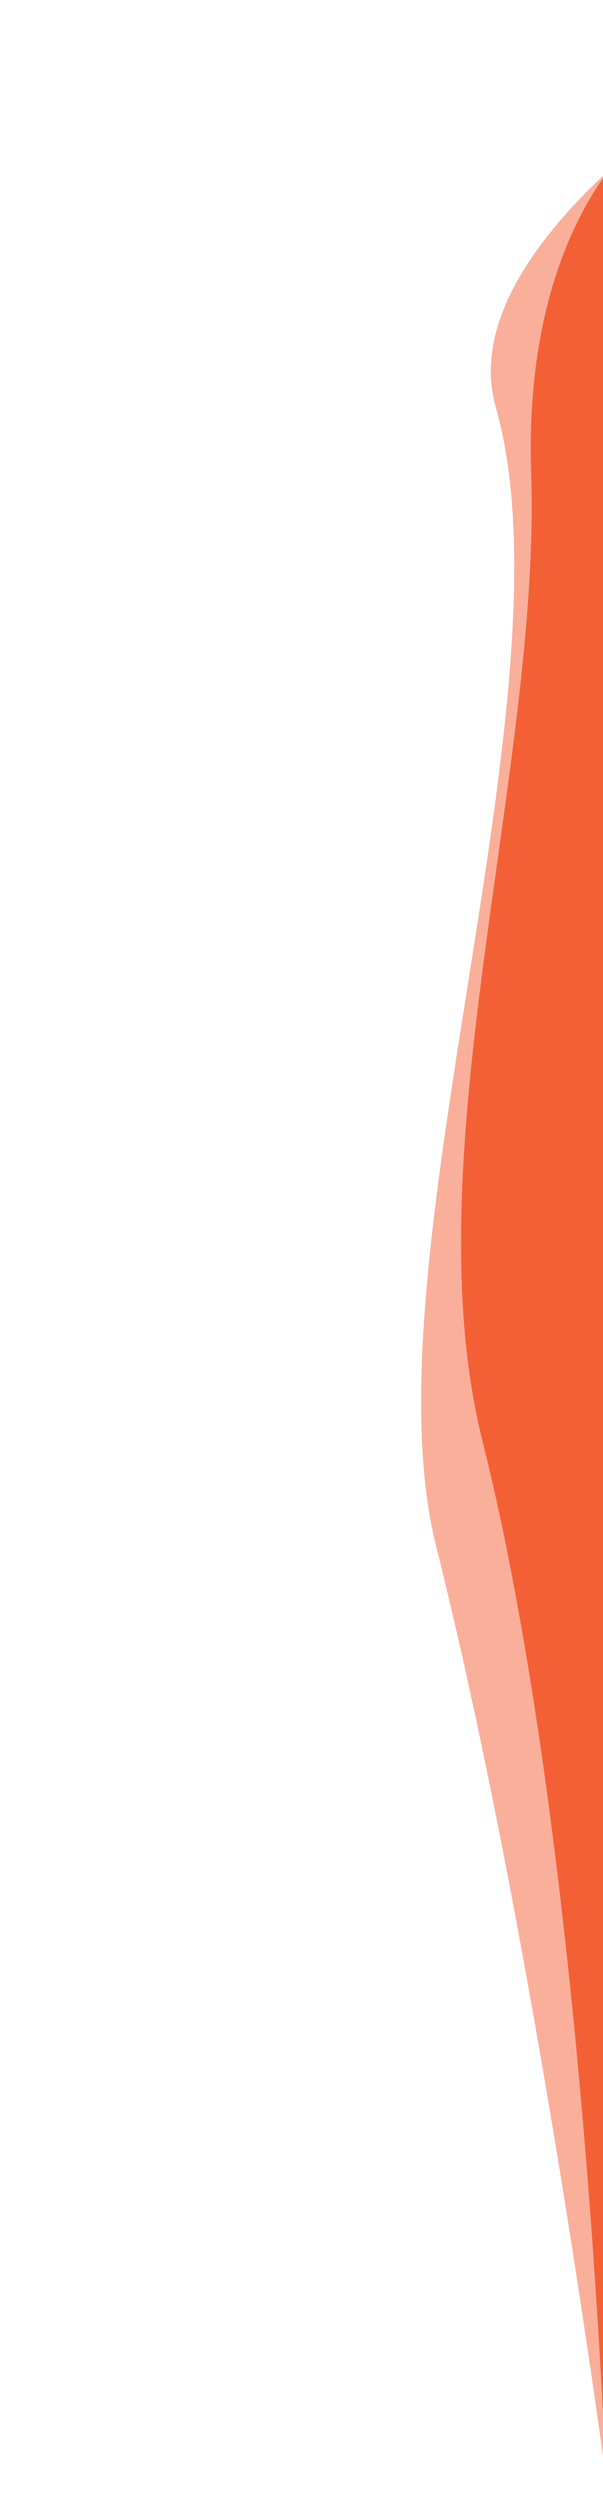
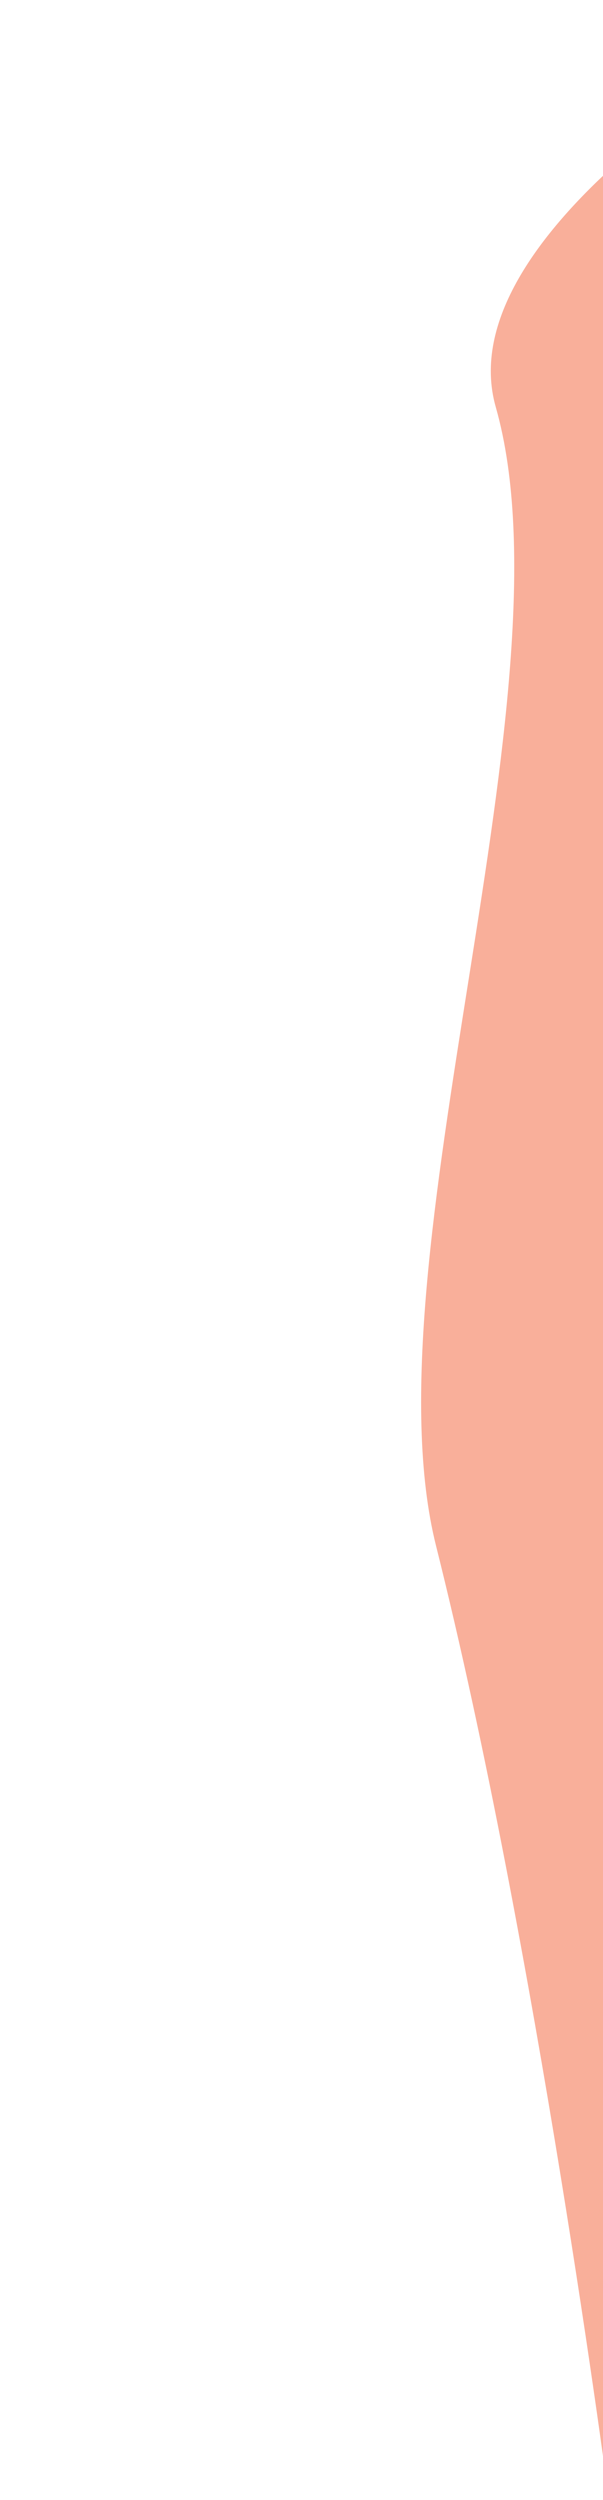
<svg xmlns="http://www.w3.org/2000/svg" width="511" height="2116" viewBox="0 0 511 2116" fill="none">
  <path d="M369.51 1308.36C309.18 1067.63 488.046 583.265 420.131 344.565C378.703 198.959 656.027 40.958 656.027 40.958L907.061 227.973L516.001 2115.5C516.001 2115.5 455.02 1649.56 369.51 1308.36Z" fill="#F46036" fill-opacity="0.5" />
-   <path d="M408.892 1219.69C348.562 978.963 458.387 648.885 450.127 400.849C442.976 186.144 546.499 111.5 546.499 111.5L918.034 225.513L513.501 2099C513.501 2099 494.402 1560.9 408.892 1219.69Z" fill="#F46036" />
</svg>